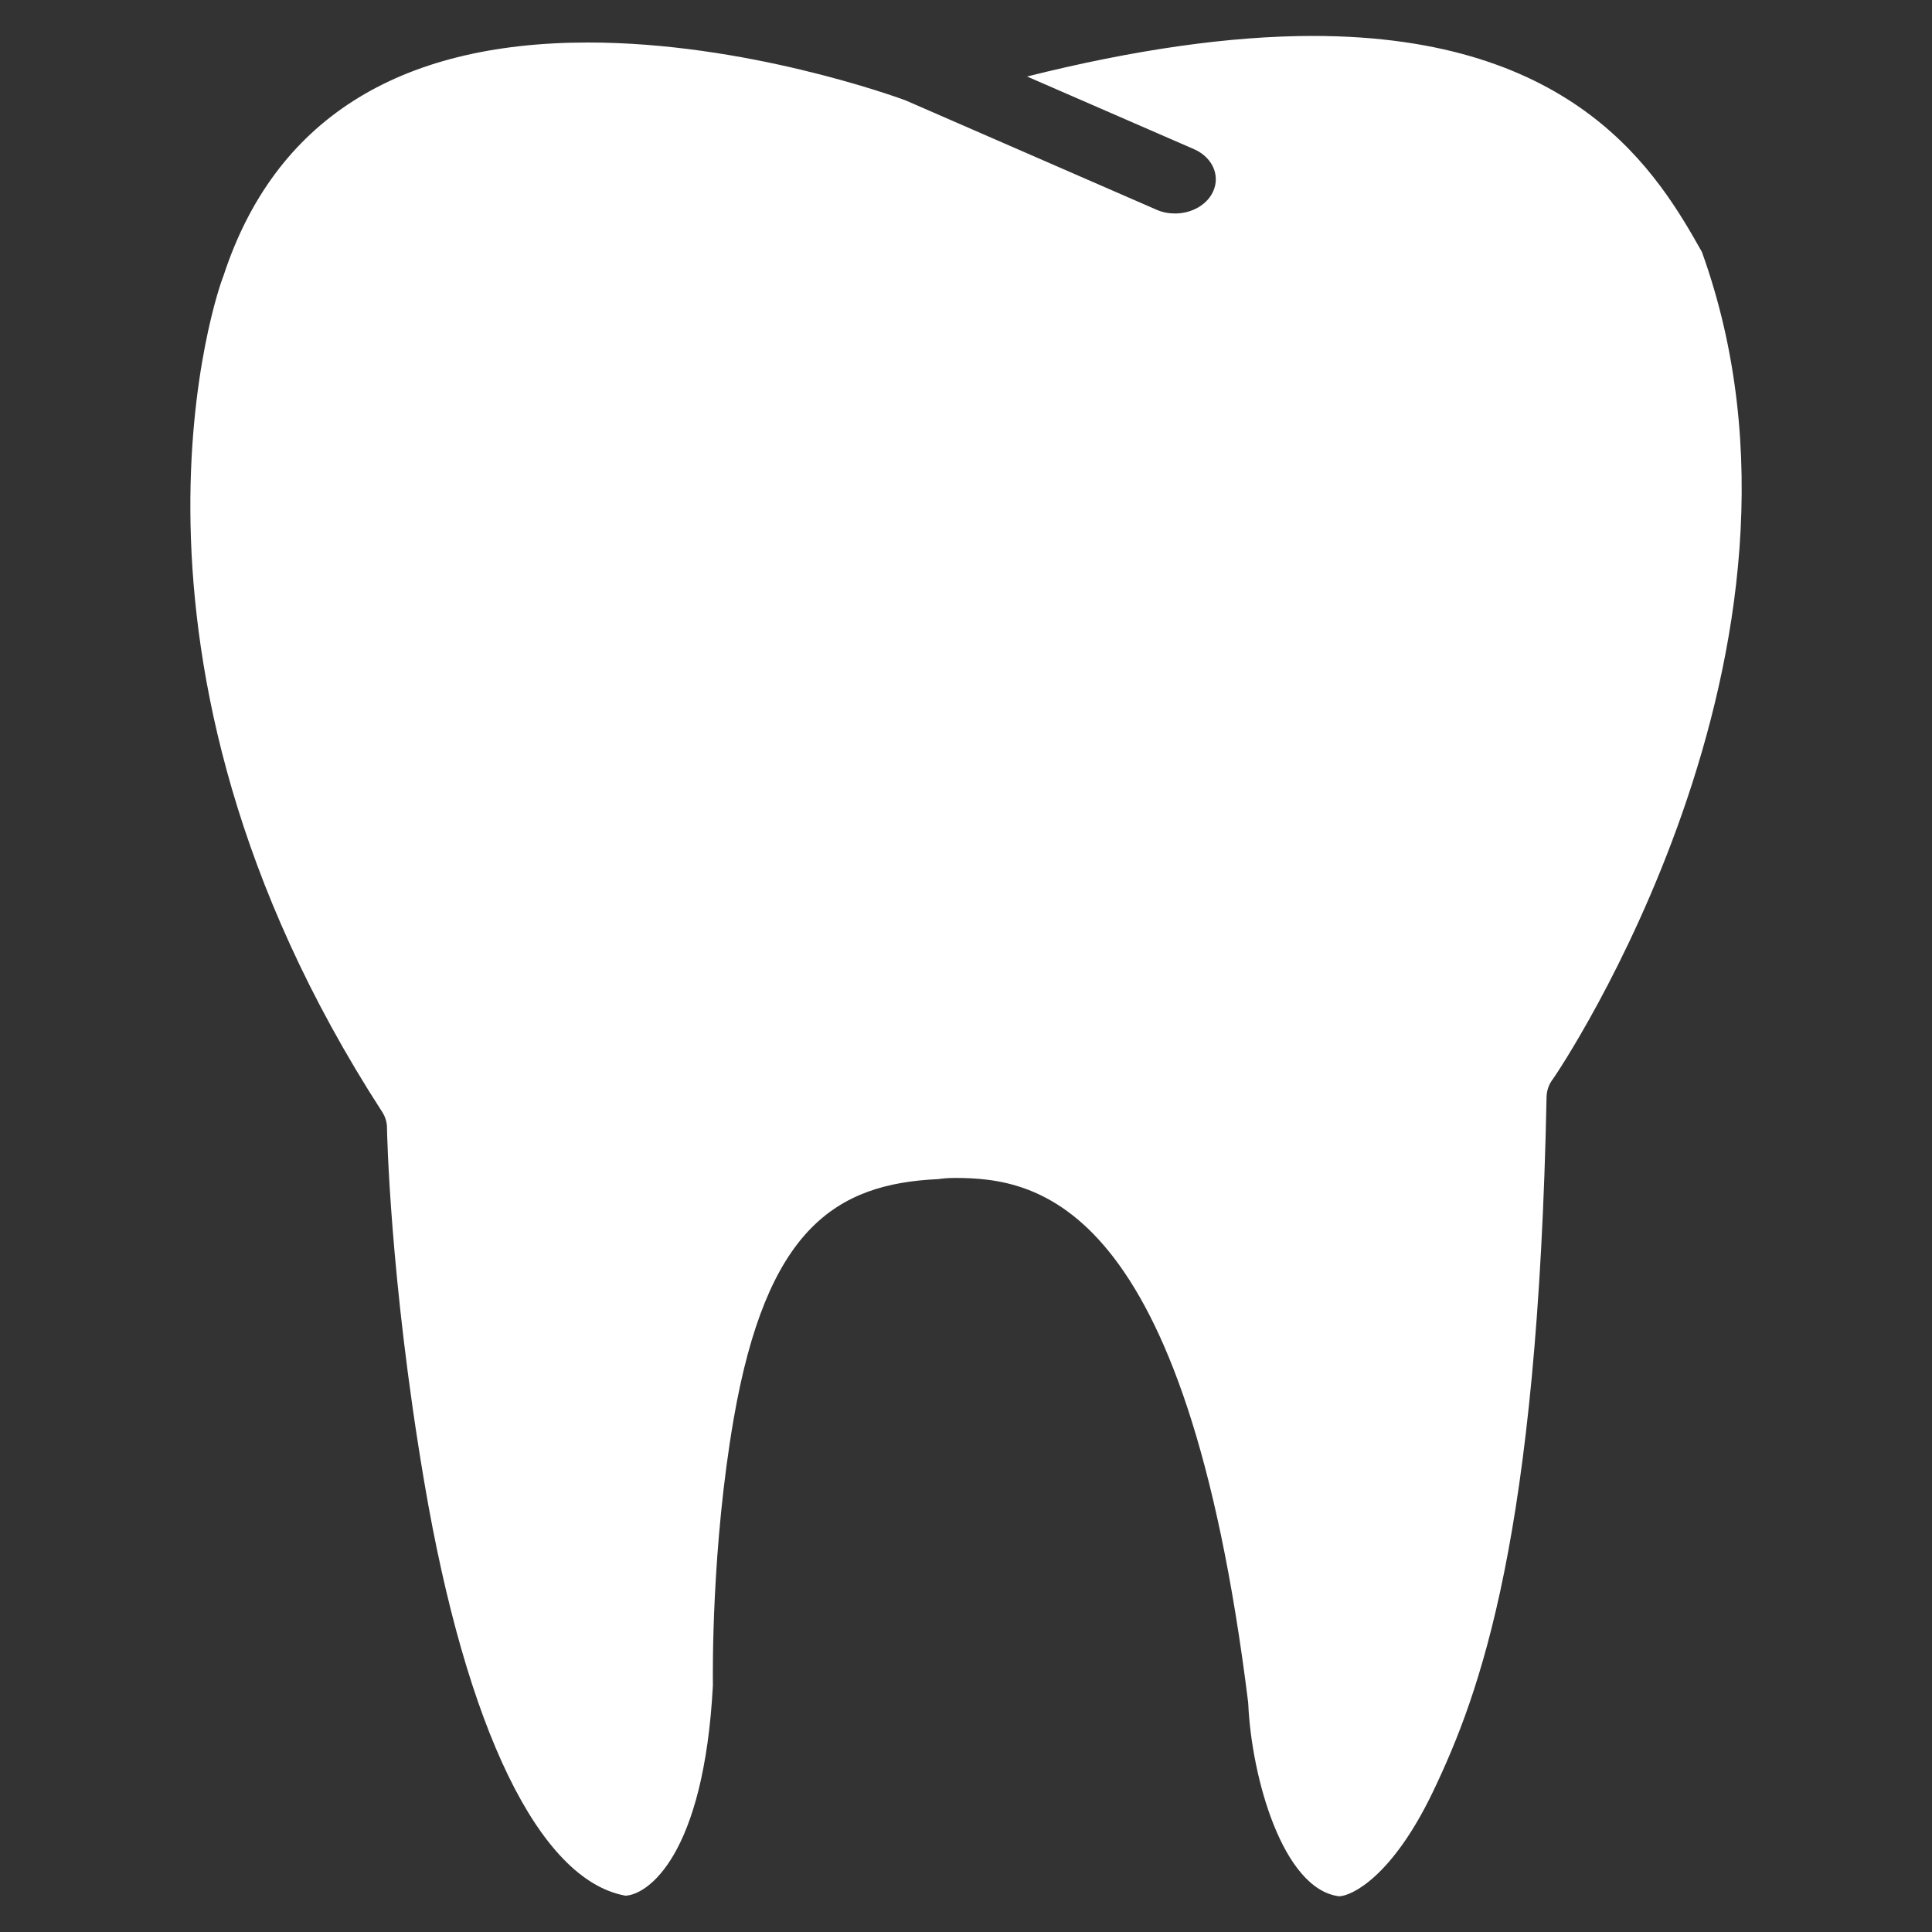
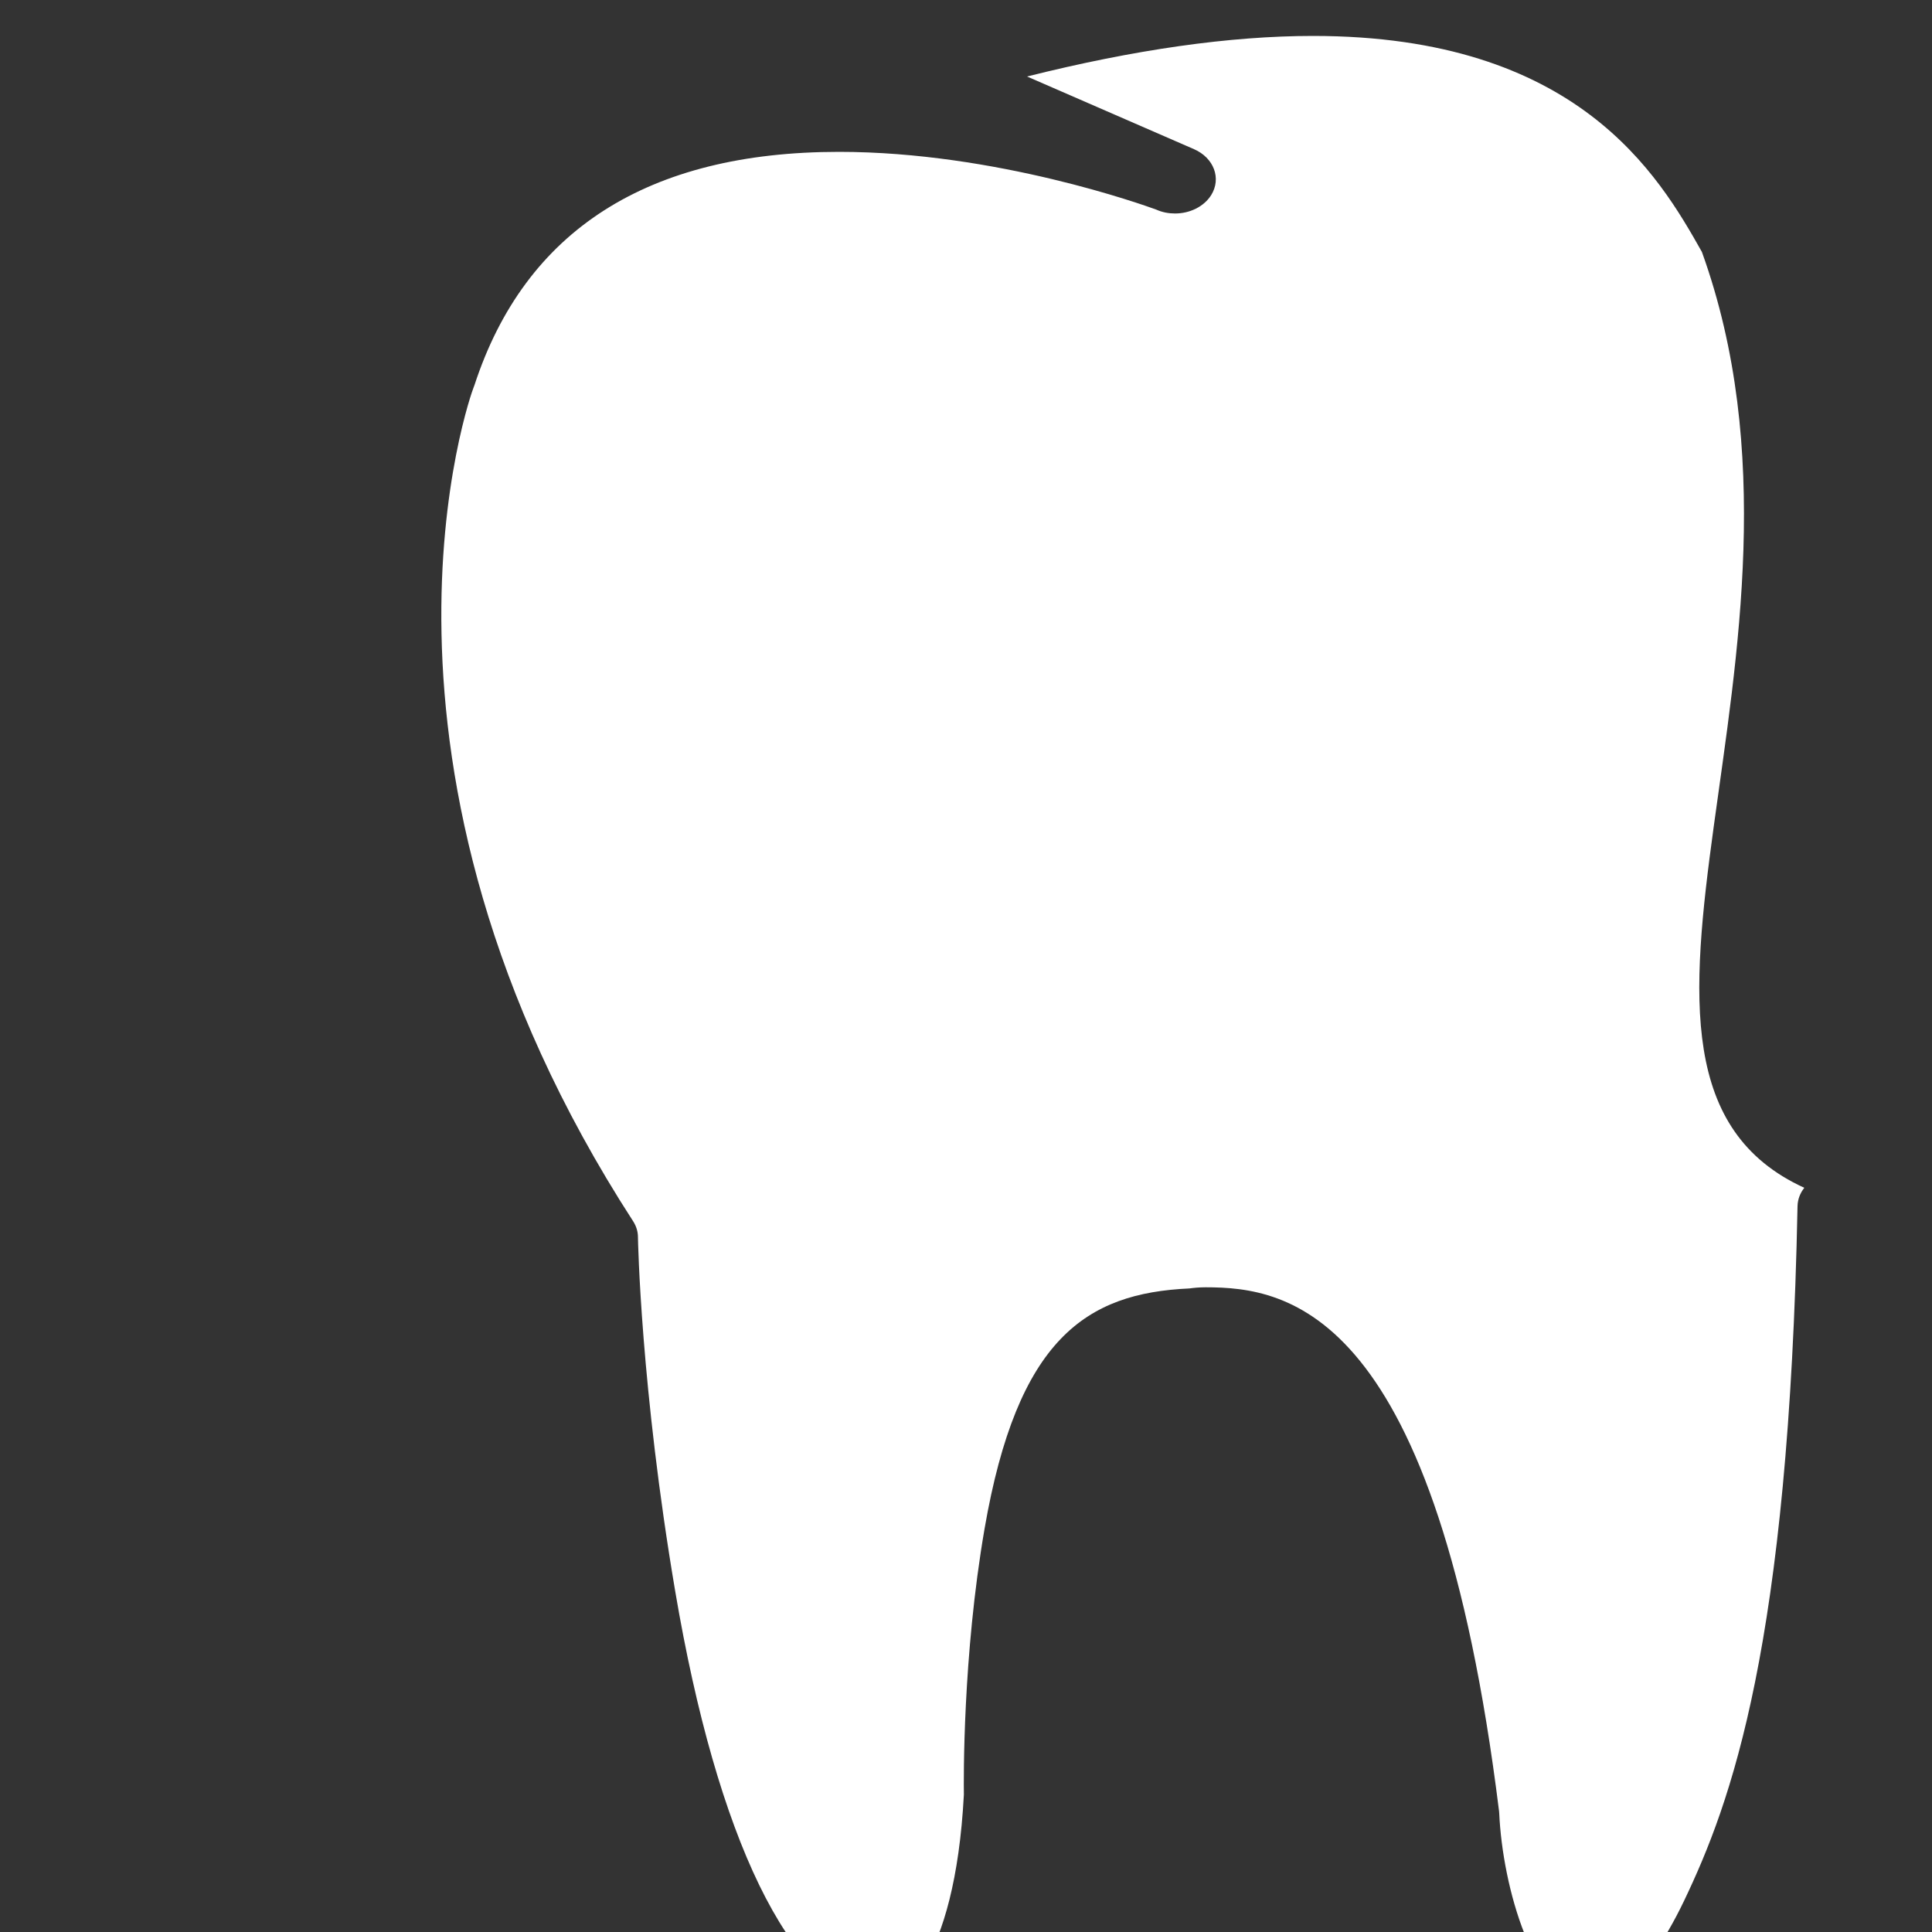
<svg xmlns="http://www.w3.org/2000/svg" version="1.1" id="Layer_1" x="0px" y="0px" viewBox="0 0 1000 1000" style="enable-background:new 0 0 1000 1000;" xml:space="preserve">
  <rect x="0" y="0" width="1000" height="1000" fill="#333333" stroke="none" />
  <style type="text/css">
	.st0{fill:#FFFFFF;}
</style>
  <g>
-     <path class="st0" d="M880.9,130.4C858.5,90.6,816.5,18.6,679.6,18.6c-43,0-92.6,7.1-148,21L618,77.2c10.3,4.5,14.3,15.1,8.9,23.8   c-3.8,6-11.1,9.5-18.7,9.5c-3.3,0-6.6-0.6-9.7-2L468.6,51.9c-6.3-2.3-83-29.9-164.2-29.9c-99,0-162.5,40.6-188.7,120.7   c-0.2,0.5-0.4,1.1-0.6,1.6c-0.7,1.6-70.8,194,82.7,431.2c1.6,2.5,2.5,5.3,2.5,8.2c0,1,1.4,78,19.3,183.4   c21.7,128.1,59.6,206,104.1,214.1c11.4-0.4,40.6-20.4,45.3-108.9c-0.1-7-0.7-71.6,10.7-137.6c17-98.4,52.6-122,106-124.4   c2.1-0.3,5-0.6,8.4-0.6c42.9,0,119.6,11.3,151.9,271.1c0,0.4,0.1,0.8,0.1,1.2c1.7,37.9,17.8,95.7,46.9,99.5c0.1,0,0.1,0,0.2,0   c6.6-0.2,27.5-10.3,48.5-54.1c24.4-51,54.3-132,58.8-359.8c0.1-3.4,1.3-6.6,3.5-9.4C805.5,556.2,955,336,880.9,130.4" />
+     <path class="st0" d="M880.9,130.4C858.5,90.6,816.5,18.6,679.6,18.6c-43,0-92.6,7.1-148,21L618,77.2c10.3,4.5,14.3,15.1,8.9,23.8   c-3.8,6-11.1,9.5-18.7,9.5c-3.3,0-6.6-0.6-9.7-2c-6.3-2.3-83-29.9-164.2-29.9c-99,0-162.5,40.6-188.7,120.7   c-0.2,0.5-0.4,1.1-0.6,1.6c-0.7,1.6-70.8,194,82.7,431.2c1.6,2.5,2.5,5.3,2.5,8.2c0,1,1.4,78,19.3,183.4   c21.7,128.1,59.6,206,104.1,214.1c11.4-0.4,40.6-20.4,45.3-108.9c-0.1-7-0.7-71.6,10.7-137.6c17-98.4,52.6-122,106-124.4   c2.1-0.3,5-0.6,8.4-0.6c42.9,0,119.6,11.3,151.9,271.1c0,0.4,0.1,0.8,0.1,1.2c1.7,37.9,17.8,95.7,46.9,99.5c0.1,0,0.1,0,0.2,0   c6.6-0.2,27.5-10.3,48.5-54.1c24.4-51,54.3-132,58.8-359.8c0.1-3.4,1.3-6.6,3.5-9.4C805.5,556.2,955,336,880.9,130.4" />
  </g>
</svg>